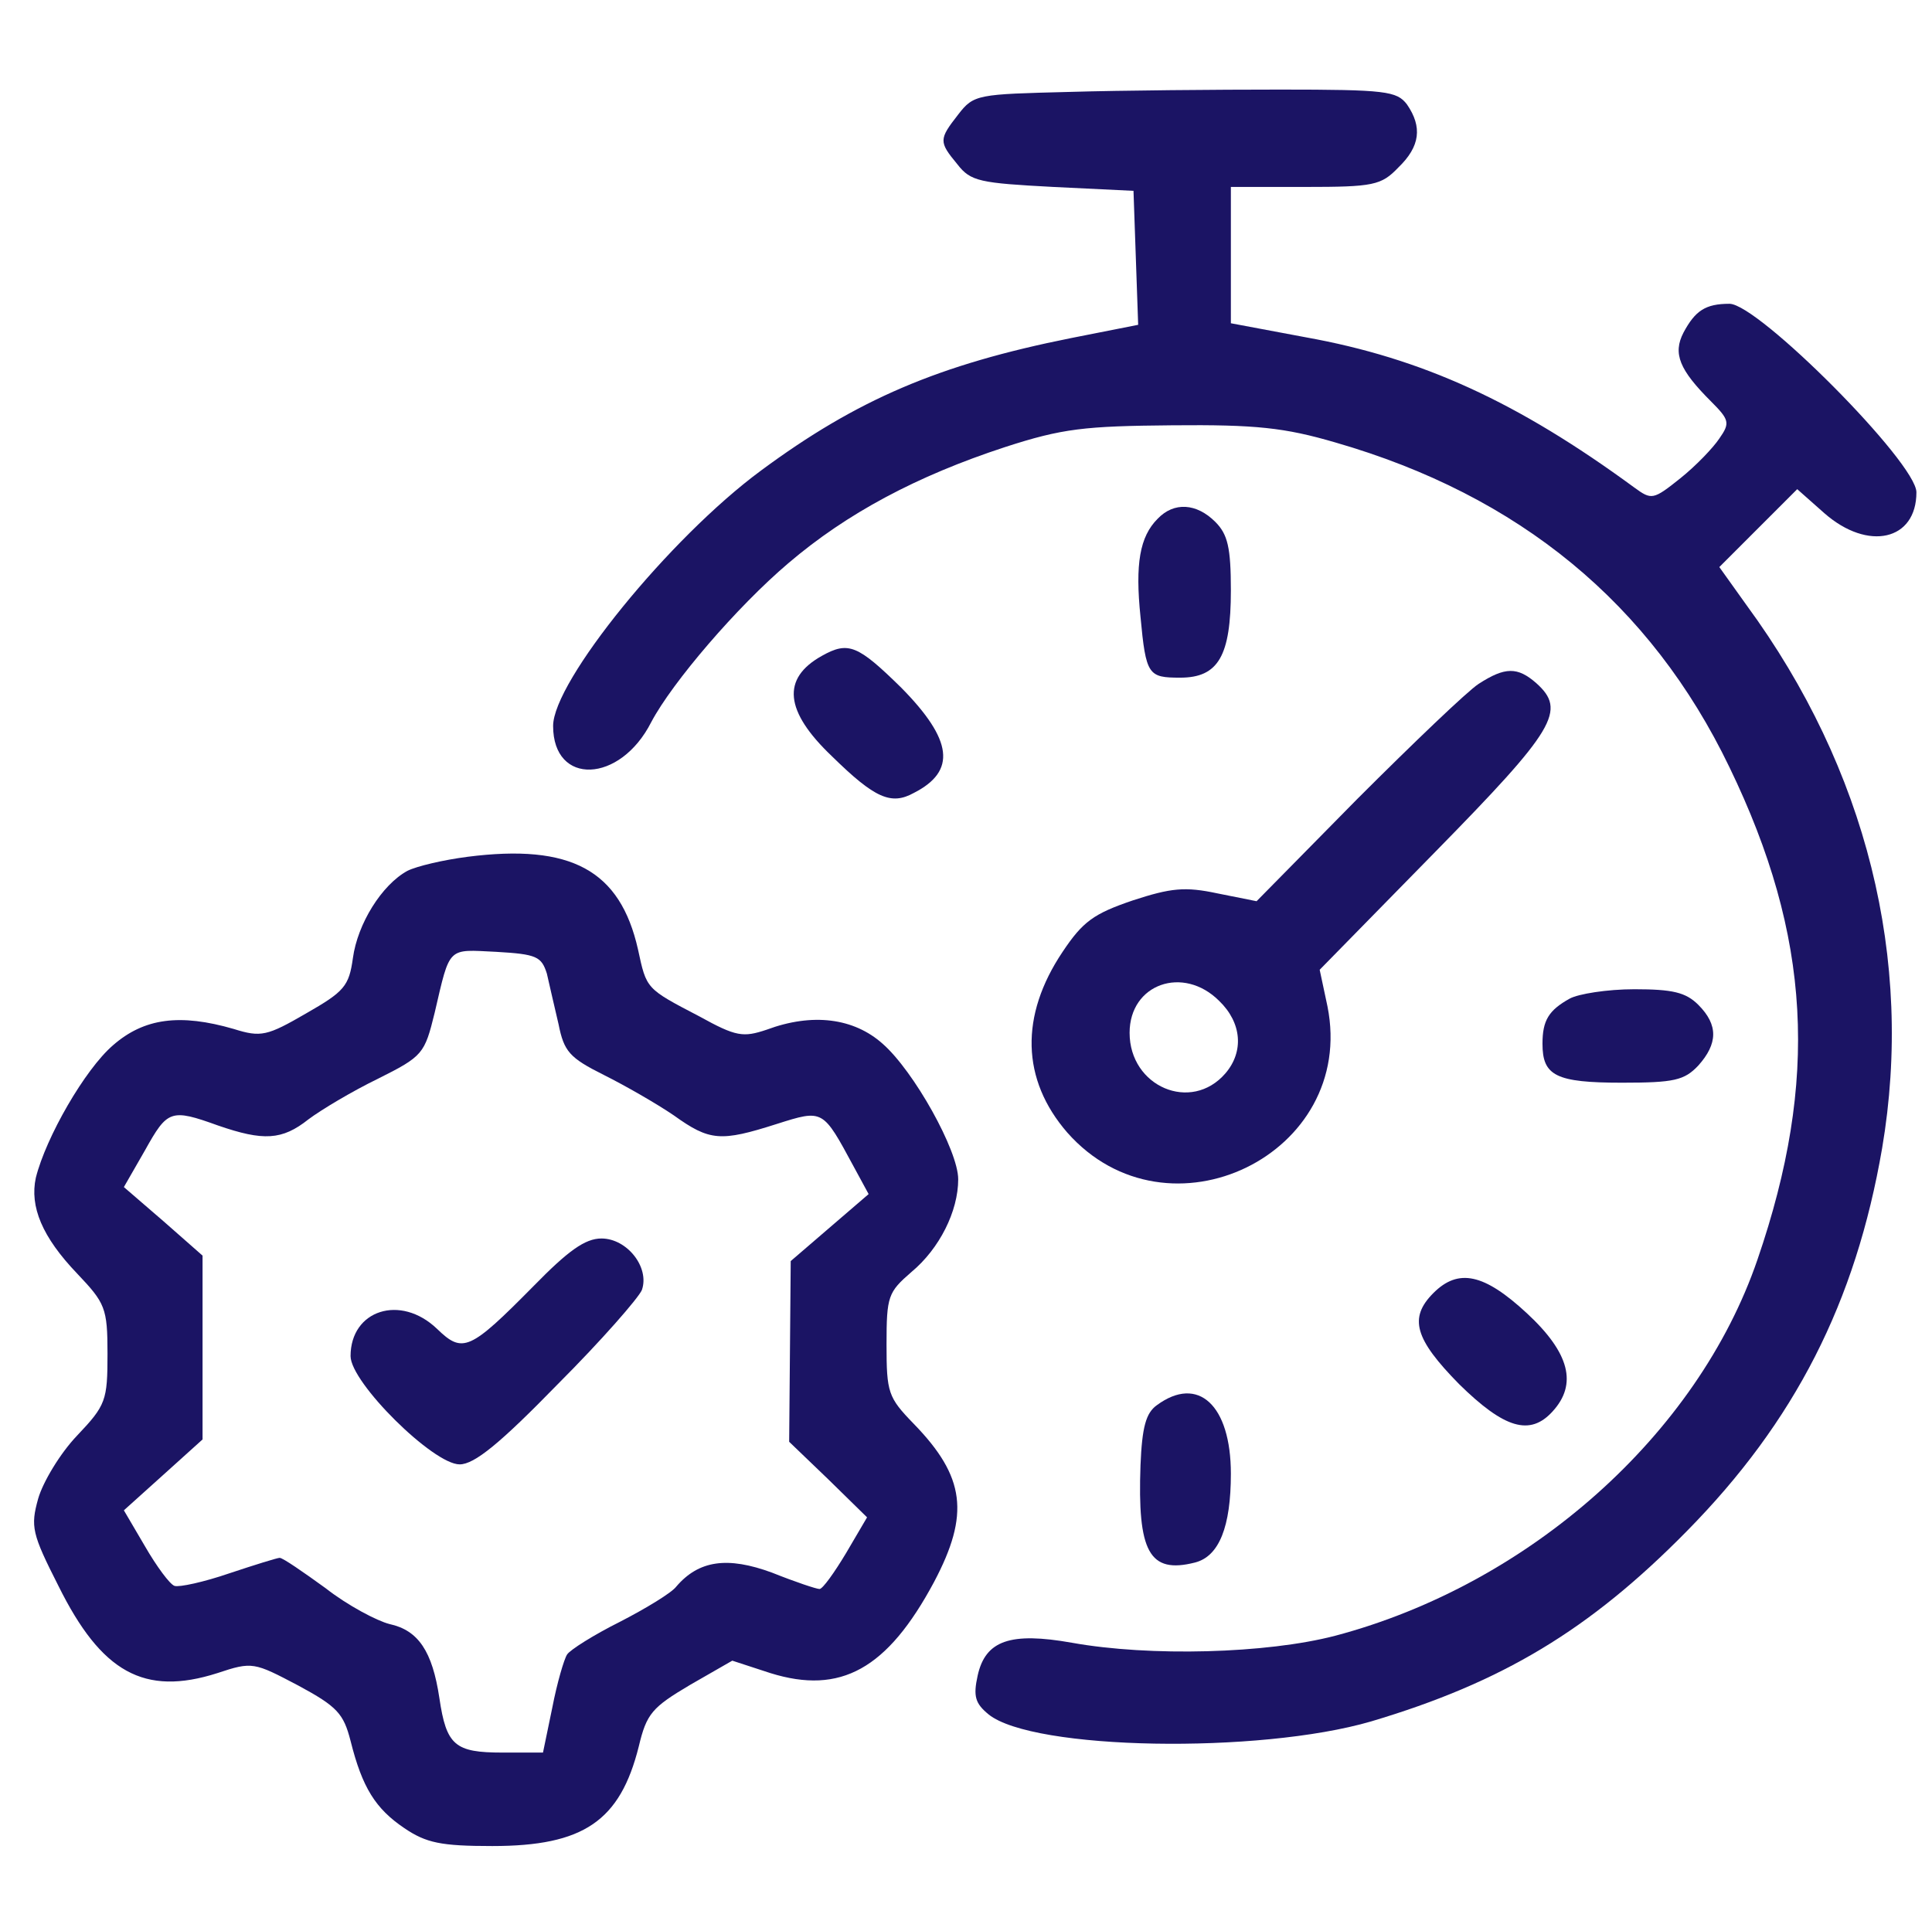
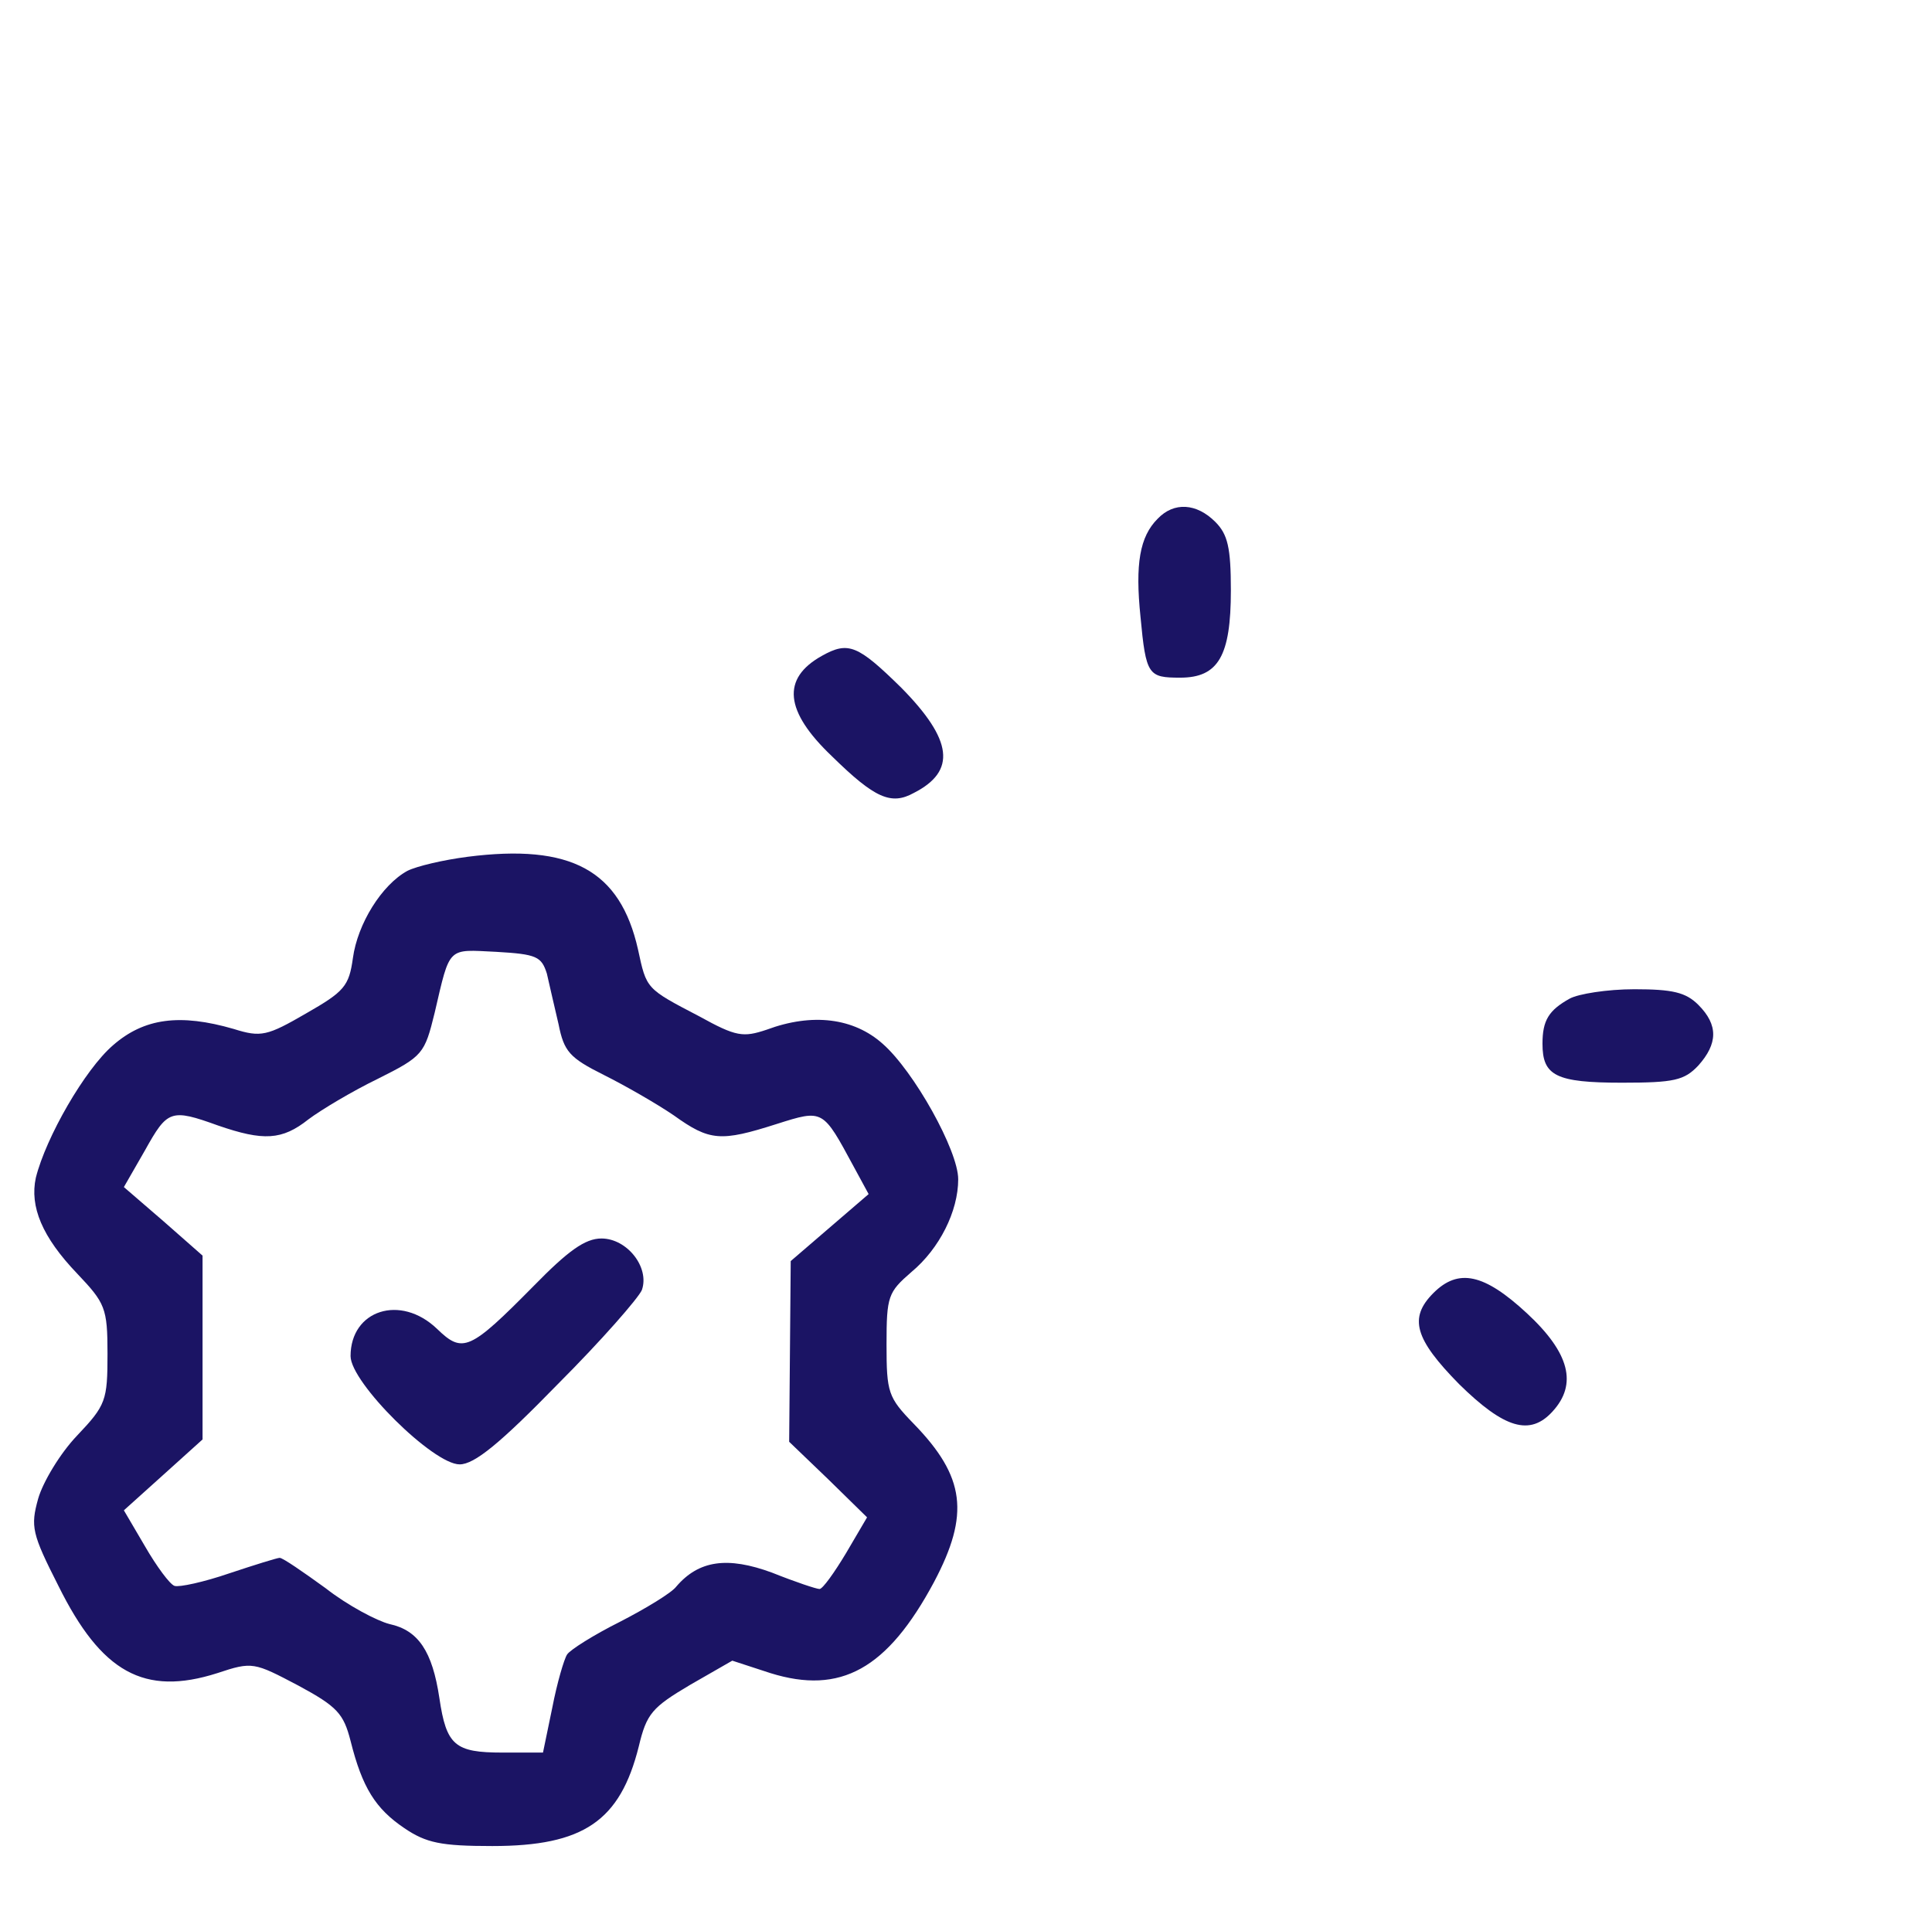
<svg xmlns="http://www.w3.org/2000/svg" version="1.0" width="248pt" height="247pt" viewBox="0 0 248 247" preserveAspectRatio="xMidYMid meet">
  <g transform="translate(0,247) scale(0.1,-0.1)" fill="#1B1464" stroke="none">
-     <path d="M1373 2352 c-118 -3 -123 -3 -143 -29 -25 -32 -25 -35 -1 -64 17 -22 29 -24 123 -29 l103 -5 3 -86 3 -86 -86 -17 c-170 -34 -275 -79 -398 -170 -118 -87 -267 -271 -267 -328 0 -77 86 -74 126 5 27 51 110 148 176 204 75 64 165 112 278 149 74 24 102 27 215 28 107 1 144 -3 209 -22 236 -68 405 -207 506 -417 105 -217 115 -402 36 -632 -77 -225 -293 -417 -542 -483 -88 -23 -238 -27 -338 -9 -79 14 -111 3 -121 -42 -6 -27 -3 -36 14 -50 57 -46 347 -51 491 -9 168 50 280 117 405 244 139 141 217 294 251 492 41 242 -20 487 -174 697 l-35 49 50 50 50 50 35 -31 c56 -49 118 -35 118 27 0 38 -203 242 -240 242 -31 0 -44 -9 -59 -37 -14 -27 -5 -48 35 -88 24 -24 25 -28 11 -48 -8 -12 -30 -35 -50 -51 -35 -28 -37 -28 -59 -12 -150 110 -272 166 -422 193 l-96 18 0 87 0 88 95 0 c88 0 98 2 120 25 28 27 31 52 11 81 -13 17 -27 19 -163 19 -81 0 -203 -1 -270 -3z" />
    <path d="M1486 1804 c-23 -23 -29 -58 -22 -126 7 -75 10 -78 51 -78 49 0 65 28 65 112 0 55 -4 72 -20 88 -24 24 -53 26 -74 4z" />
    <path d="M1055 1628 c-52 -29 -48 -71 13 -129 55 -54 76 -63 105 -47 55 28 50 68 -16 135 -56 55 -68 60 -102 41z" />
-     <path d="M1898 1592 c-14 -9 -84 -76 -156 -148 l-129 -131 -50 10 c-42 9 -60 7 -109 -9 -50 -17 -64 -27 -90 -66 -55 -82 -53 -164 6 -232 129 -146 372 -28 334 162 l-10 47 148 151 c155 158 169 182 130 217 -24 21 -40 21 -74 -1z m-333 -407 c29 -28 32 -65 8 -93 -44 -51 -123 -17 -123 52 0 63 69 87 115 41z" />
    <path d="M600 1370 c-31 -4 -65 -12 -77 -18 -33 -18 -64 -68 -70 -112 -5 -36 -11 -43 -60 -71 -50 -29 -58 -31 -93 -20 -69 20 -115 14 -155 -21 -36 -31 -86 -118 -99 -170 -8 -37 8 -76 53 -123 36 -38 39 -44 39 -103 0 -60 -2 -66 -39 -105 -22 -23 -44 -60 -50 -81 -10 -36 -8 -45 26 -112 55 -111 110 -142 204 -112 45 15 47 14 104 -16 50 -27 58 -36 67 -71 15 -60 32 -87 69 -112 28 -19 47 -23 113 -23 117 0 164 32 188 128 10 42 17 50 66 79 l54 31 49 -16 c90 -28 150 5 210 117 46 87 40 135 -26 203 -33 34 -35 40 -35 102 0 62 2 67 32 93 36 30 60 78 60 119 0 37 -57 139 -97 174 -37 33 -90 40 -149 18 -30 -10 -39 -9 -86 17 -69 36 -68 35 -79 86 -23 102 -86 136 -219 119z m102 -150 c3 -14 10 -43 15 -65 7 -35 14 -43 58 -65 28 -14 68 -37 90 -52 46 -33 60 -34 132 -11 60 19 59 19 99 -55 l19 -35 -50 -43 -50 -43 -1 -116 -1 -116 50 -48 50 -49 -27 -46 c-15 -25 -30 -46 -34 -46 -4 0 -31 9 -61 21 -57 21 -94 16 -123 -18 -6 -8 -39 -28 -72 -45 -34 -17 -64 -36 -68 -42 -4 -6 -13 -37 -19 -68 l-12 -58 -52 0 c-61 0 -72 9 -81 70 -9 60 -27 87 -64 95 -16 4 -54 24 -82 46 -29 21 -55 39 -59 39 -3 0 -32 -9 -65 -20 -32 -11 -64 -18 -70 -16 -6 2 -23 25 -38 51 l-27 46 50 45 51 46 0 118 0 118 -50 44 -51 44 27 47 c29 52 33 54 94 32 58 -20 82 -19 116 8 16 12 56 36 89 52 58 29 60 32 73 85 20 86 16 81 79 78 52 -3 58 -6 65 -28z" />
    <path d="M685 819 c-82 -83 -91 -87 -124 -55 -47 45 -111 24 -111 -35 0 -34 106 -139 140 -139 19 0 52 27 126 103 56 56 104 111 108 121 10 29 -19 66 -52 66 -21 0 -43 -16 -87 -61z" />
    <path d="M2015 1188 c-27 -15 -35 -28 -35 -58 0 -41 17 -50 102 -50 67 0 80 3 98 22 25 28 26 52 0 78 -16 16 -33 20 -82 20 -35 0 -72 -6 -83 -12z" />
    <path d="M1840 810 c-32 -32 -24 -59 33 -117 58 -57 91 -67 120 -35 32 35 22 75 -33 126 -55 51 -88 58 -120 26z" />
-     <path d="M1485 666 c-14 -10 -19 -28 -21 -77 -4 -111 11 -140 70 -125 31 8 46 46 46 114 0 88 -42 127 -95 88z" />
+     <path d="M1485 666 z" />
  </g>
</svg>